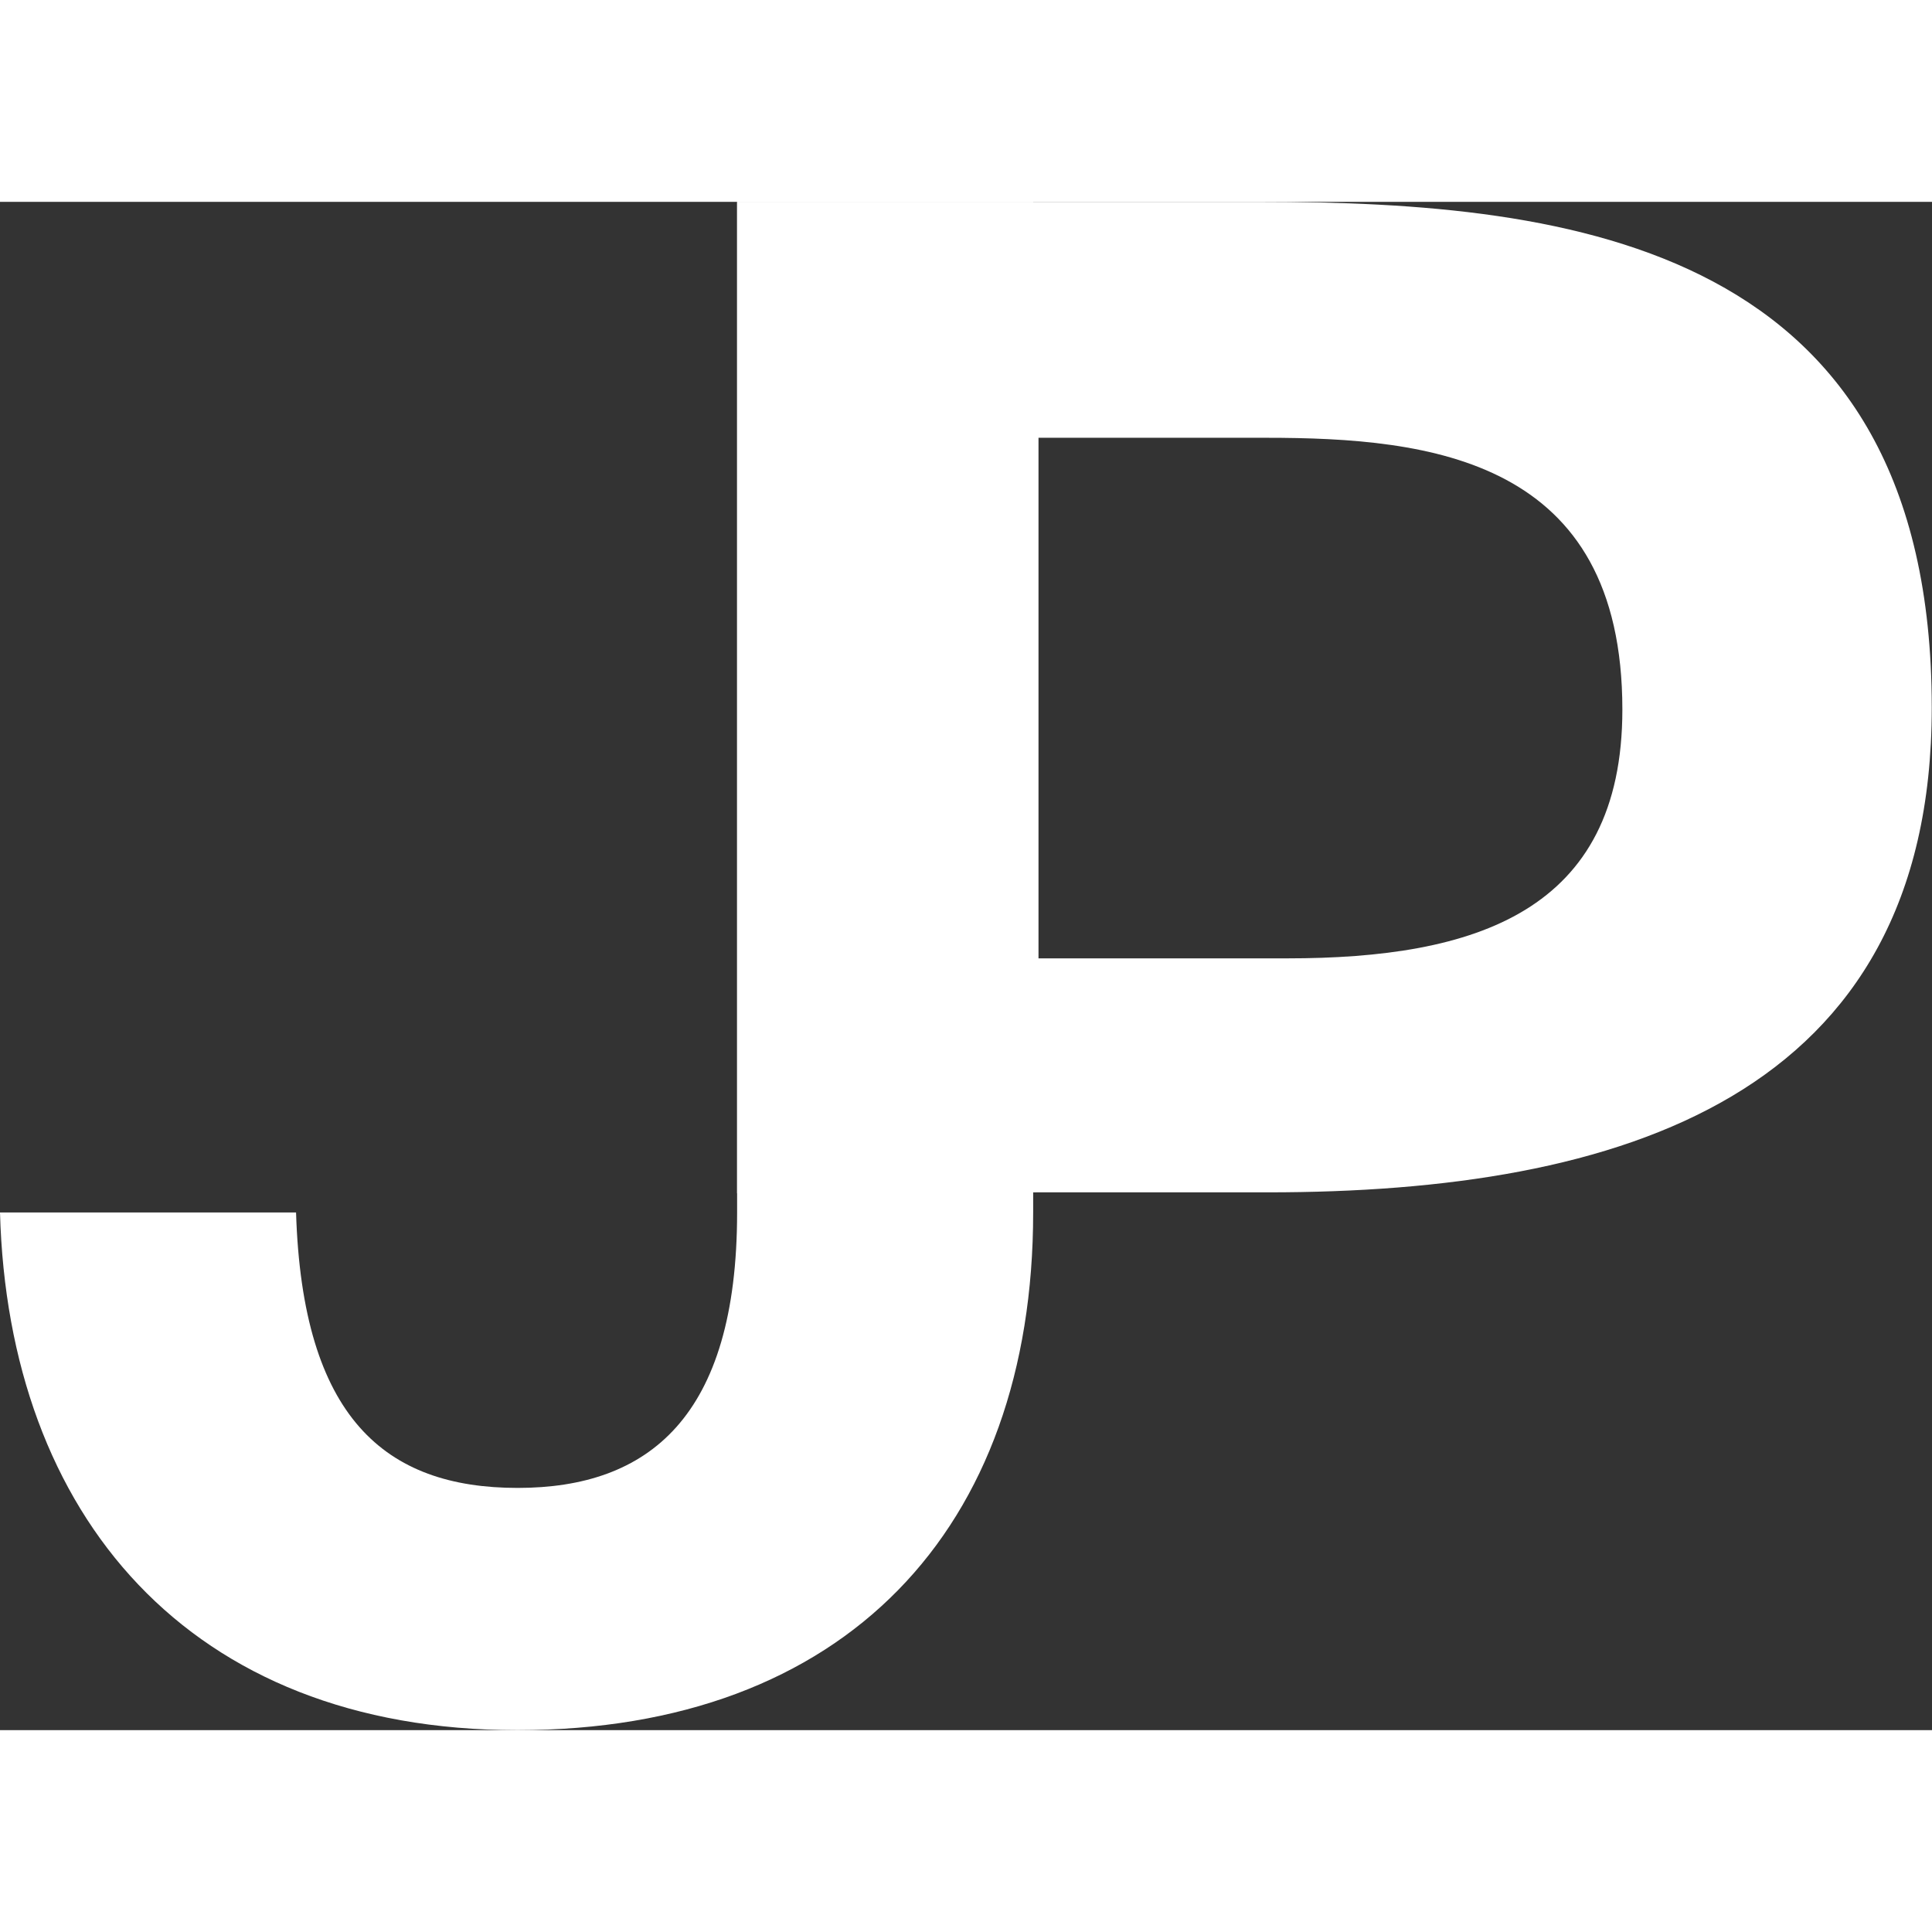
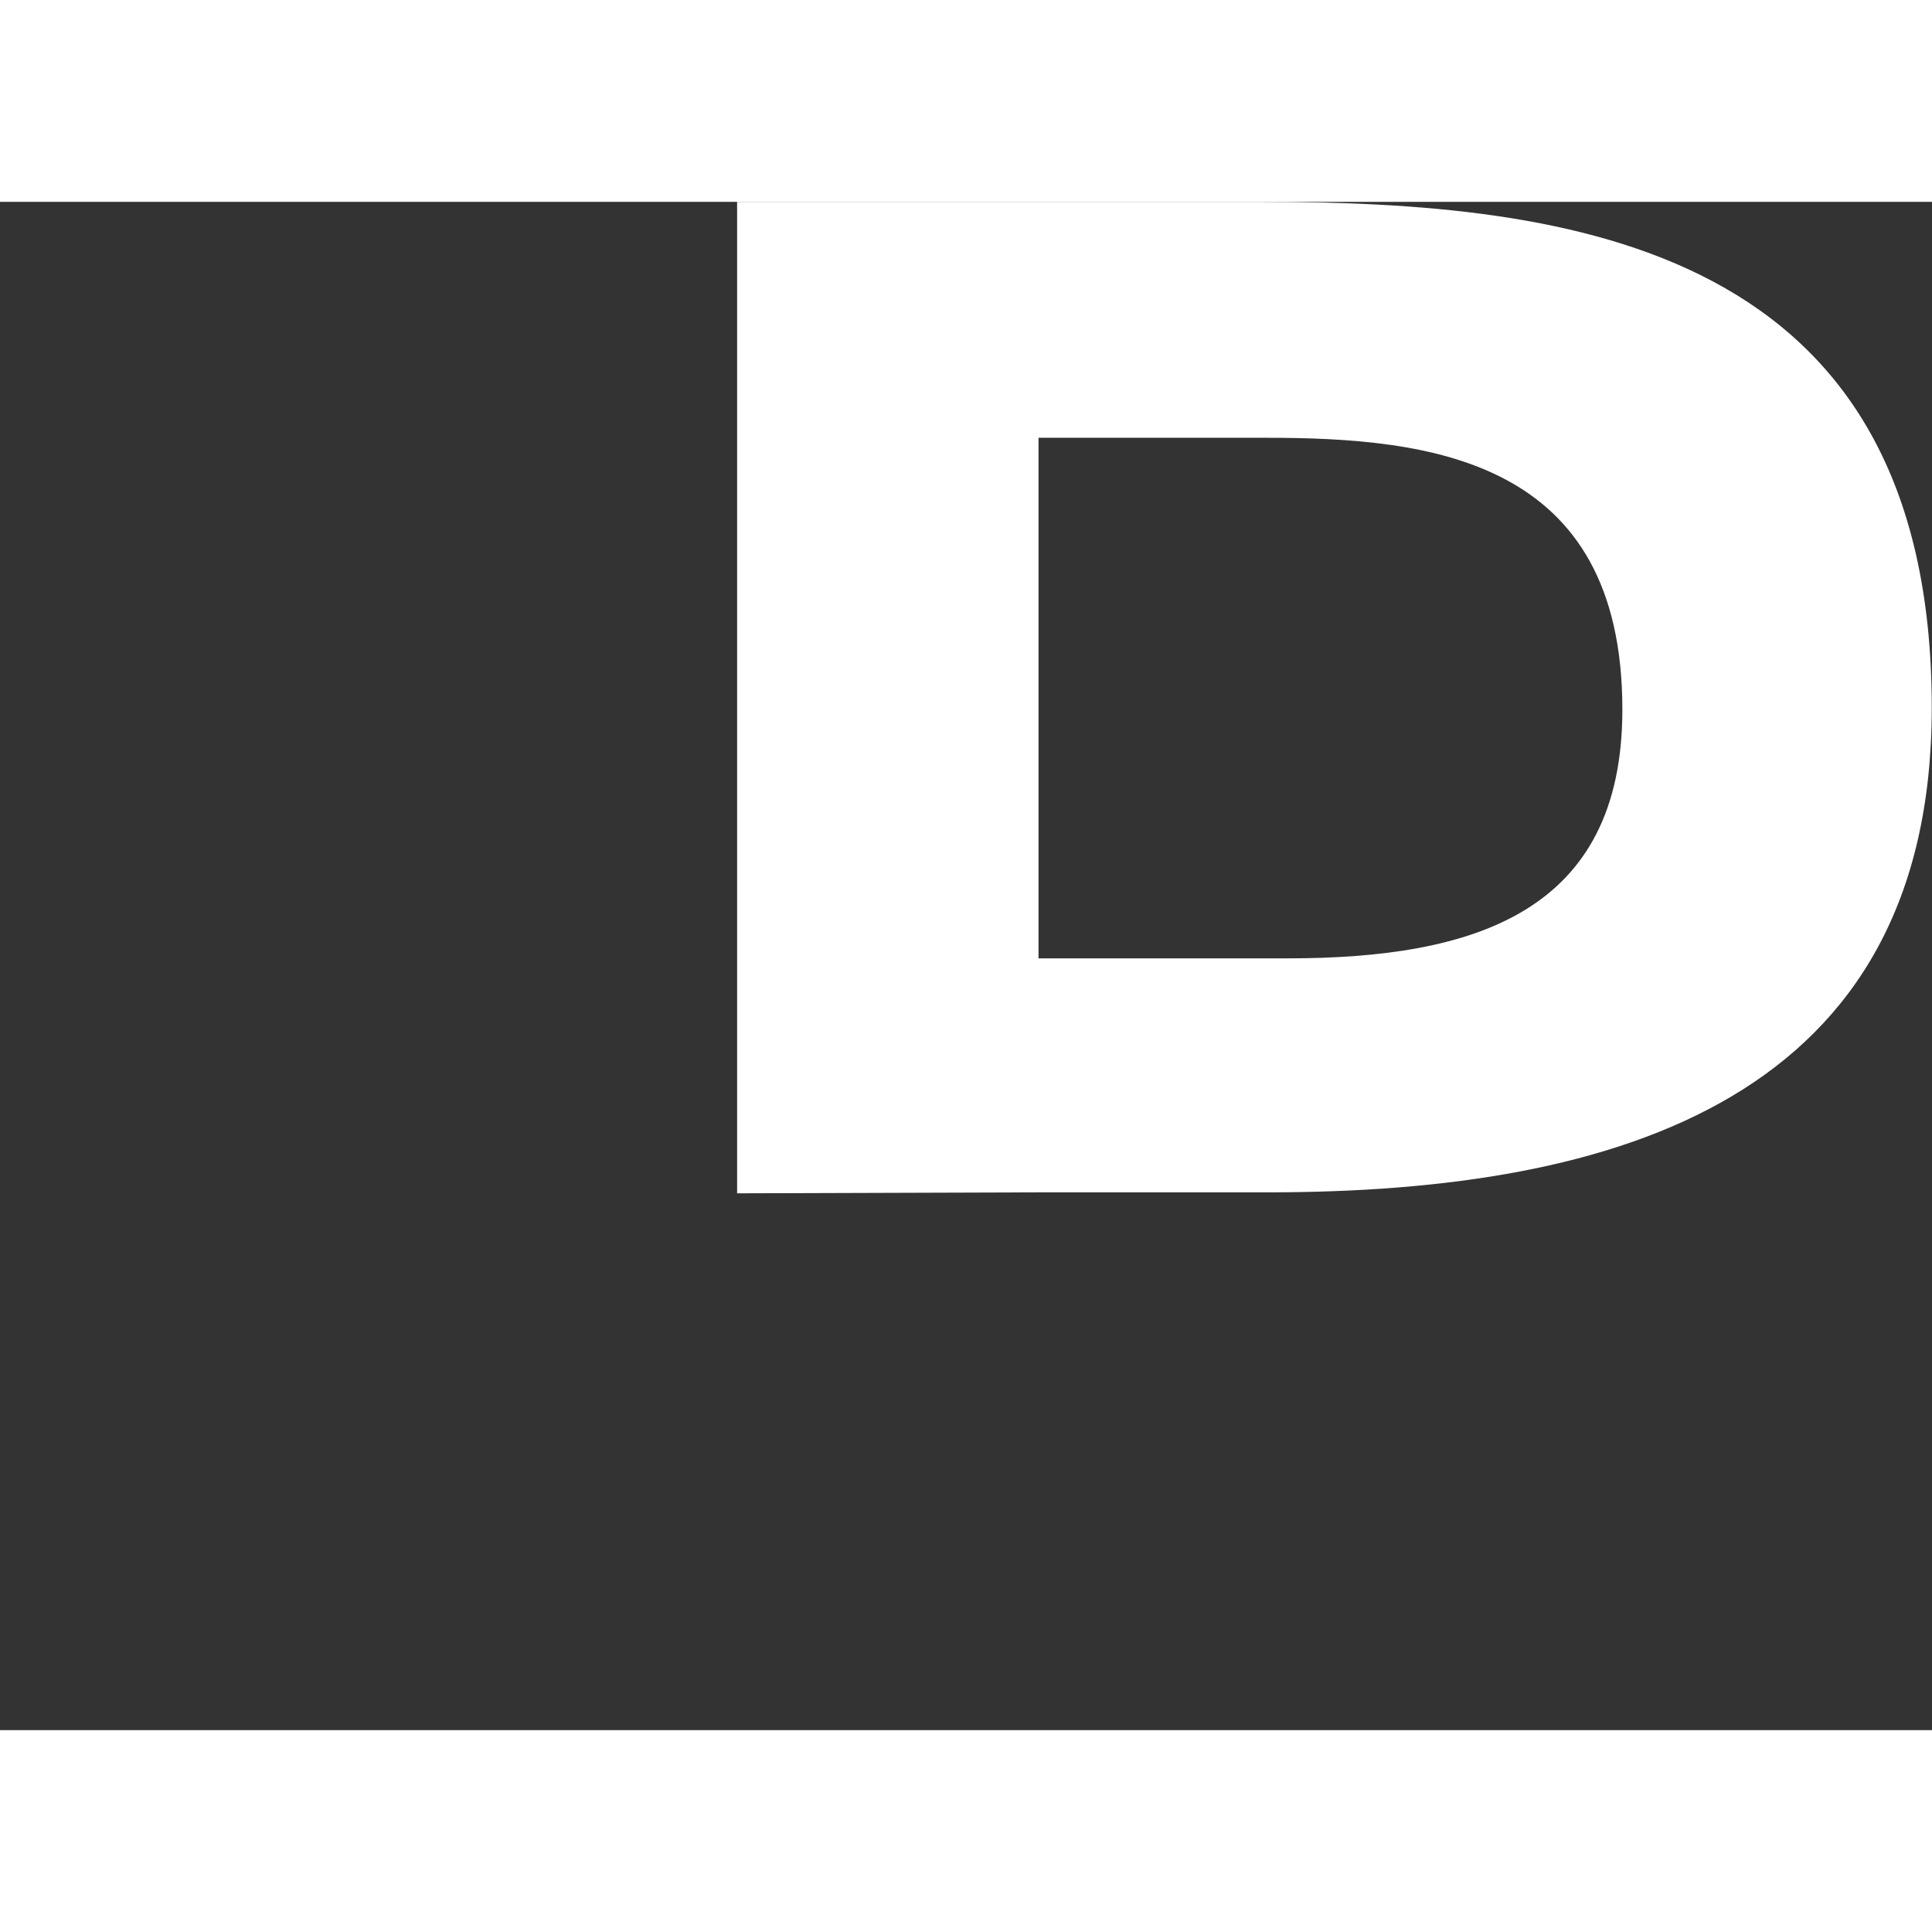
<svg xmlns="http://www.w3.org/2000/svg" width="100" height="100" viewBox="0 0 796.8 630.3">
  <rect x="0" y="0" width="796.8" height="630.3" fill="#333333" stroke="none" />
  <style>
		.favicon-path {
			fill: #fff;
		}
		@media (prefers-color-scheme: dark) {
			.favicon-path {
				fill: #fff;
			}
		}
	</style>
-   <path class="favicon-path" d="M122.1 416.8c2.6 84.6 36.7 113.6 91.4 113.6 53.8 0 90.5-29 90.5-113.6V0h122.1v416.8c0 130.7-77.7 213.5-212.7 213.5-135.7 0-210-88.8-213.4-213.5h122.1z" />
  <path class="favicon-path" d="M304 408.9V0h215.5C649 0 796.7 18.3 796.7 208.6c0 160.8-128.6 199.9-273.8 199.9h-94.7m.1-96.5h102.6c77.3 0 138.2-19.1 138.2-102.6C669.1 106 590 97.3 522.2 97.3h-93.9V312z" />
</svg>